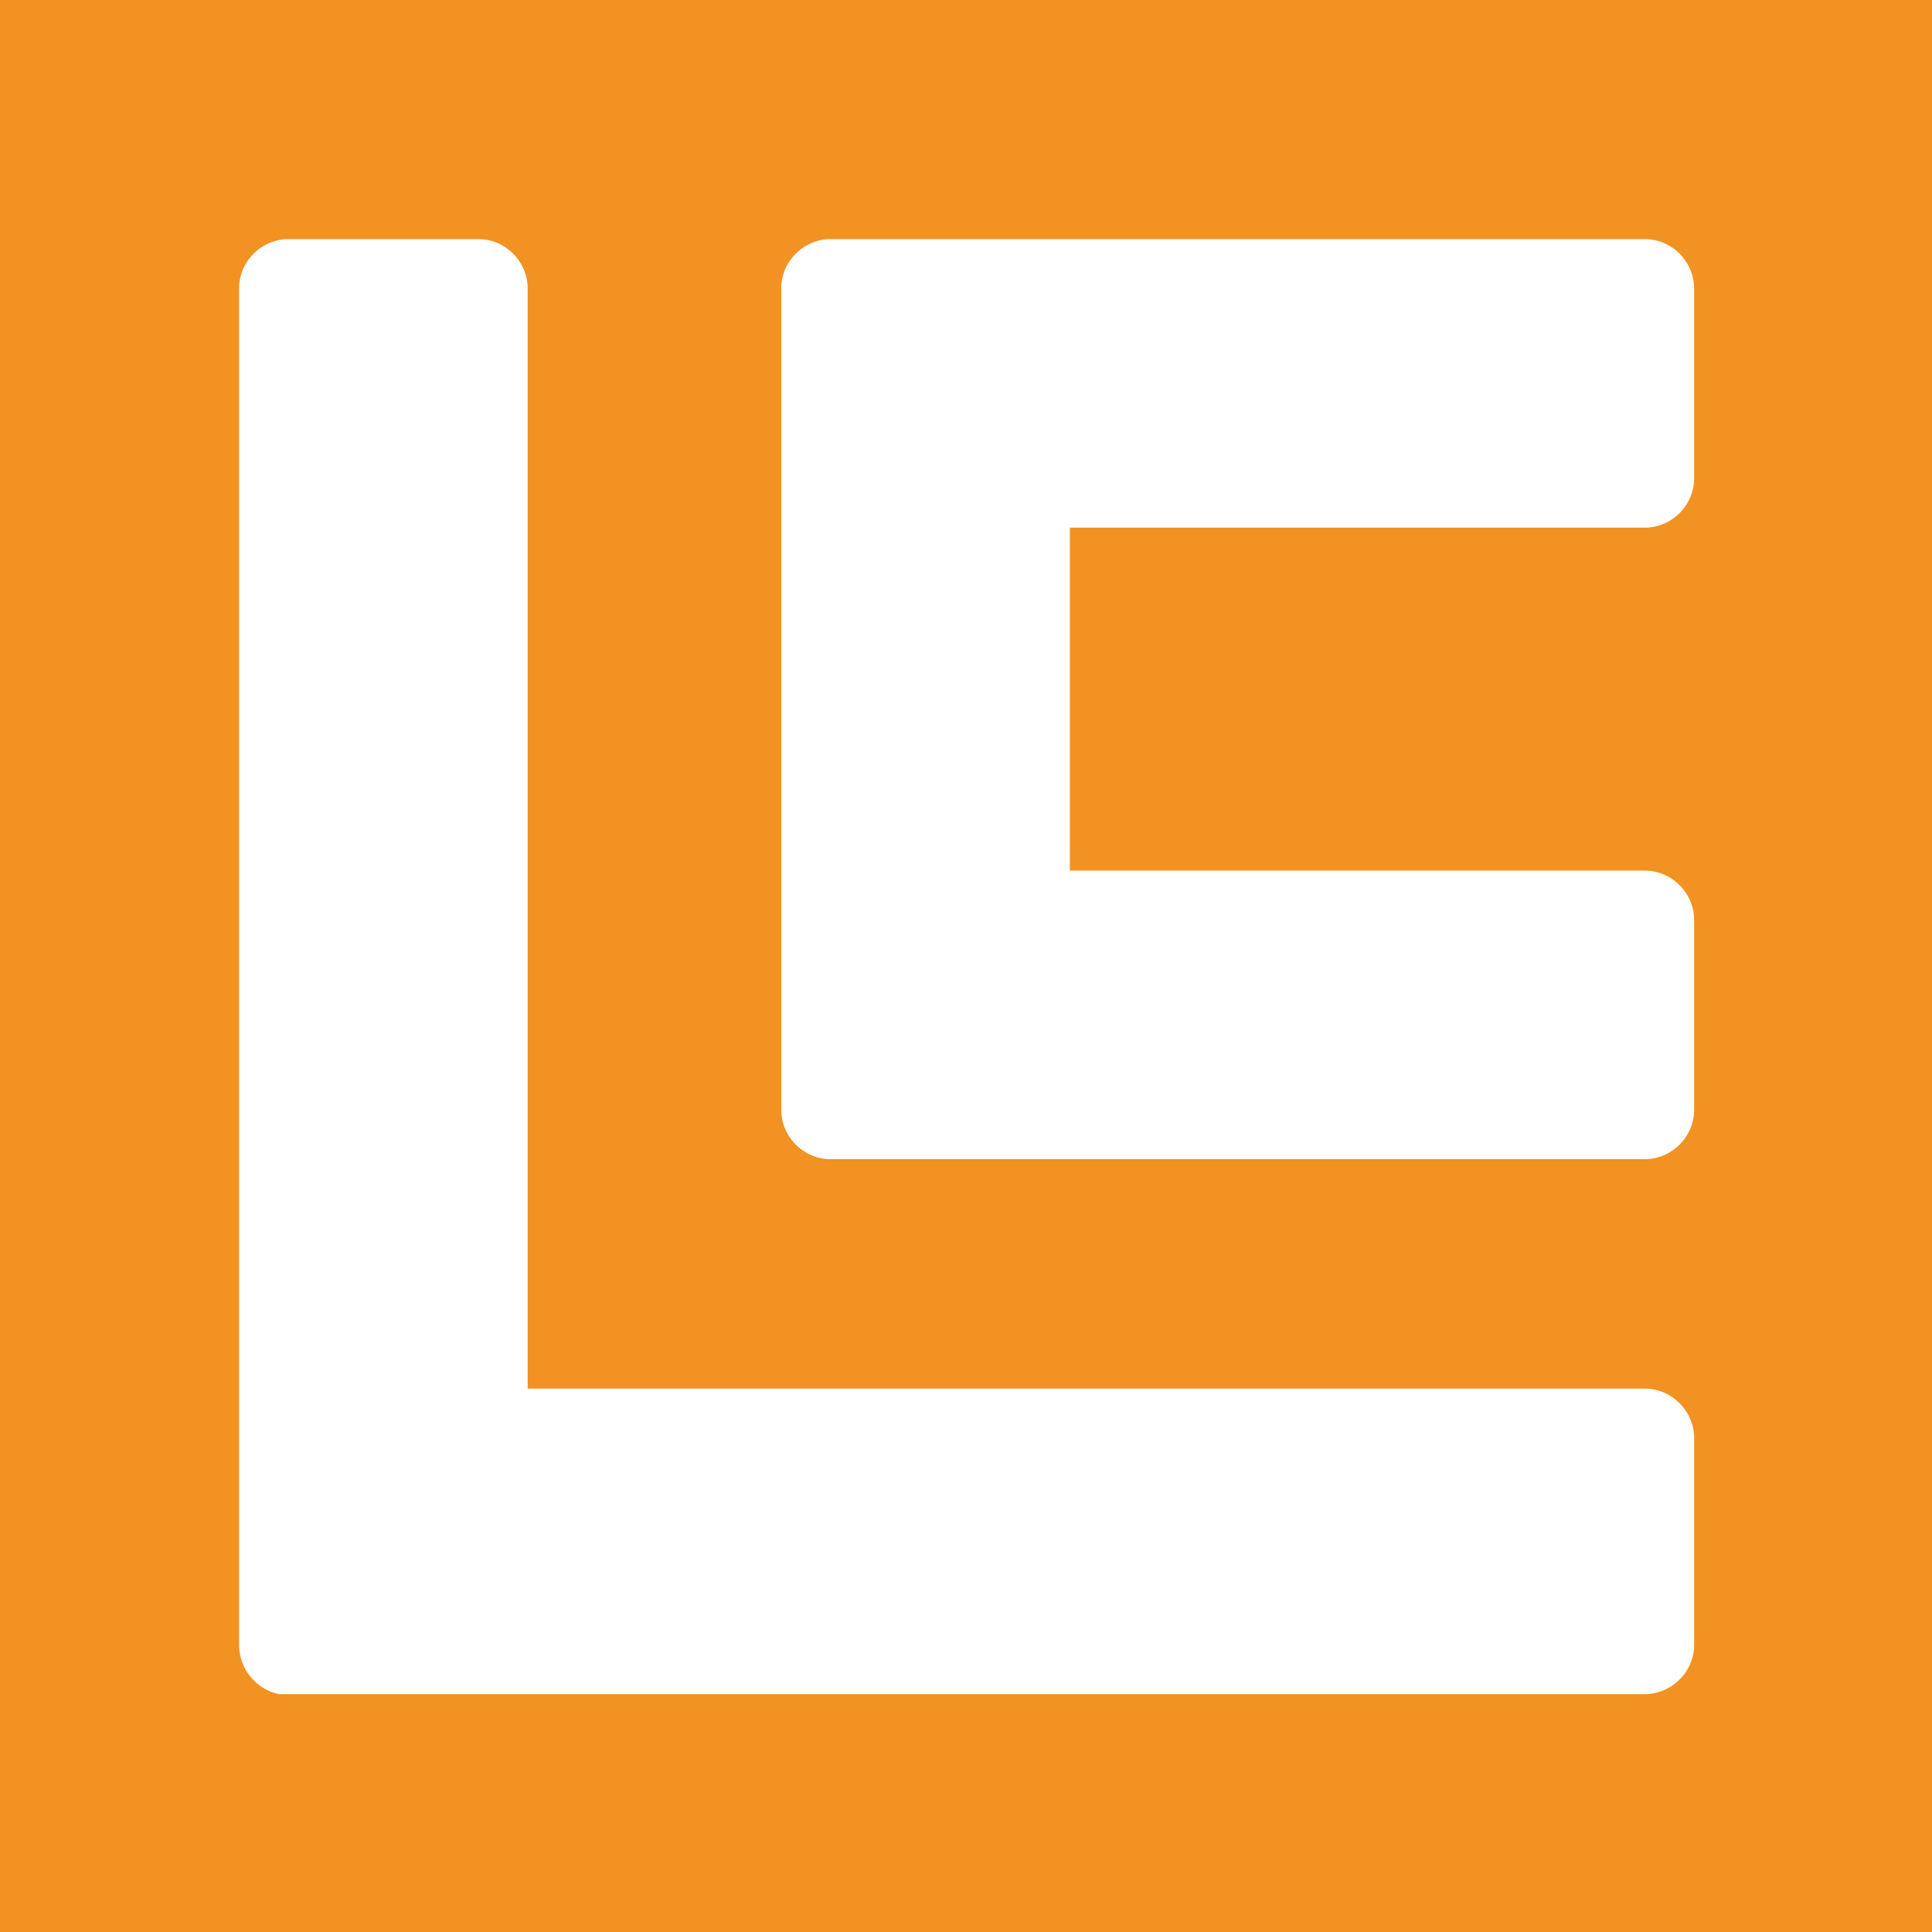
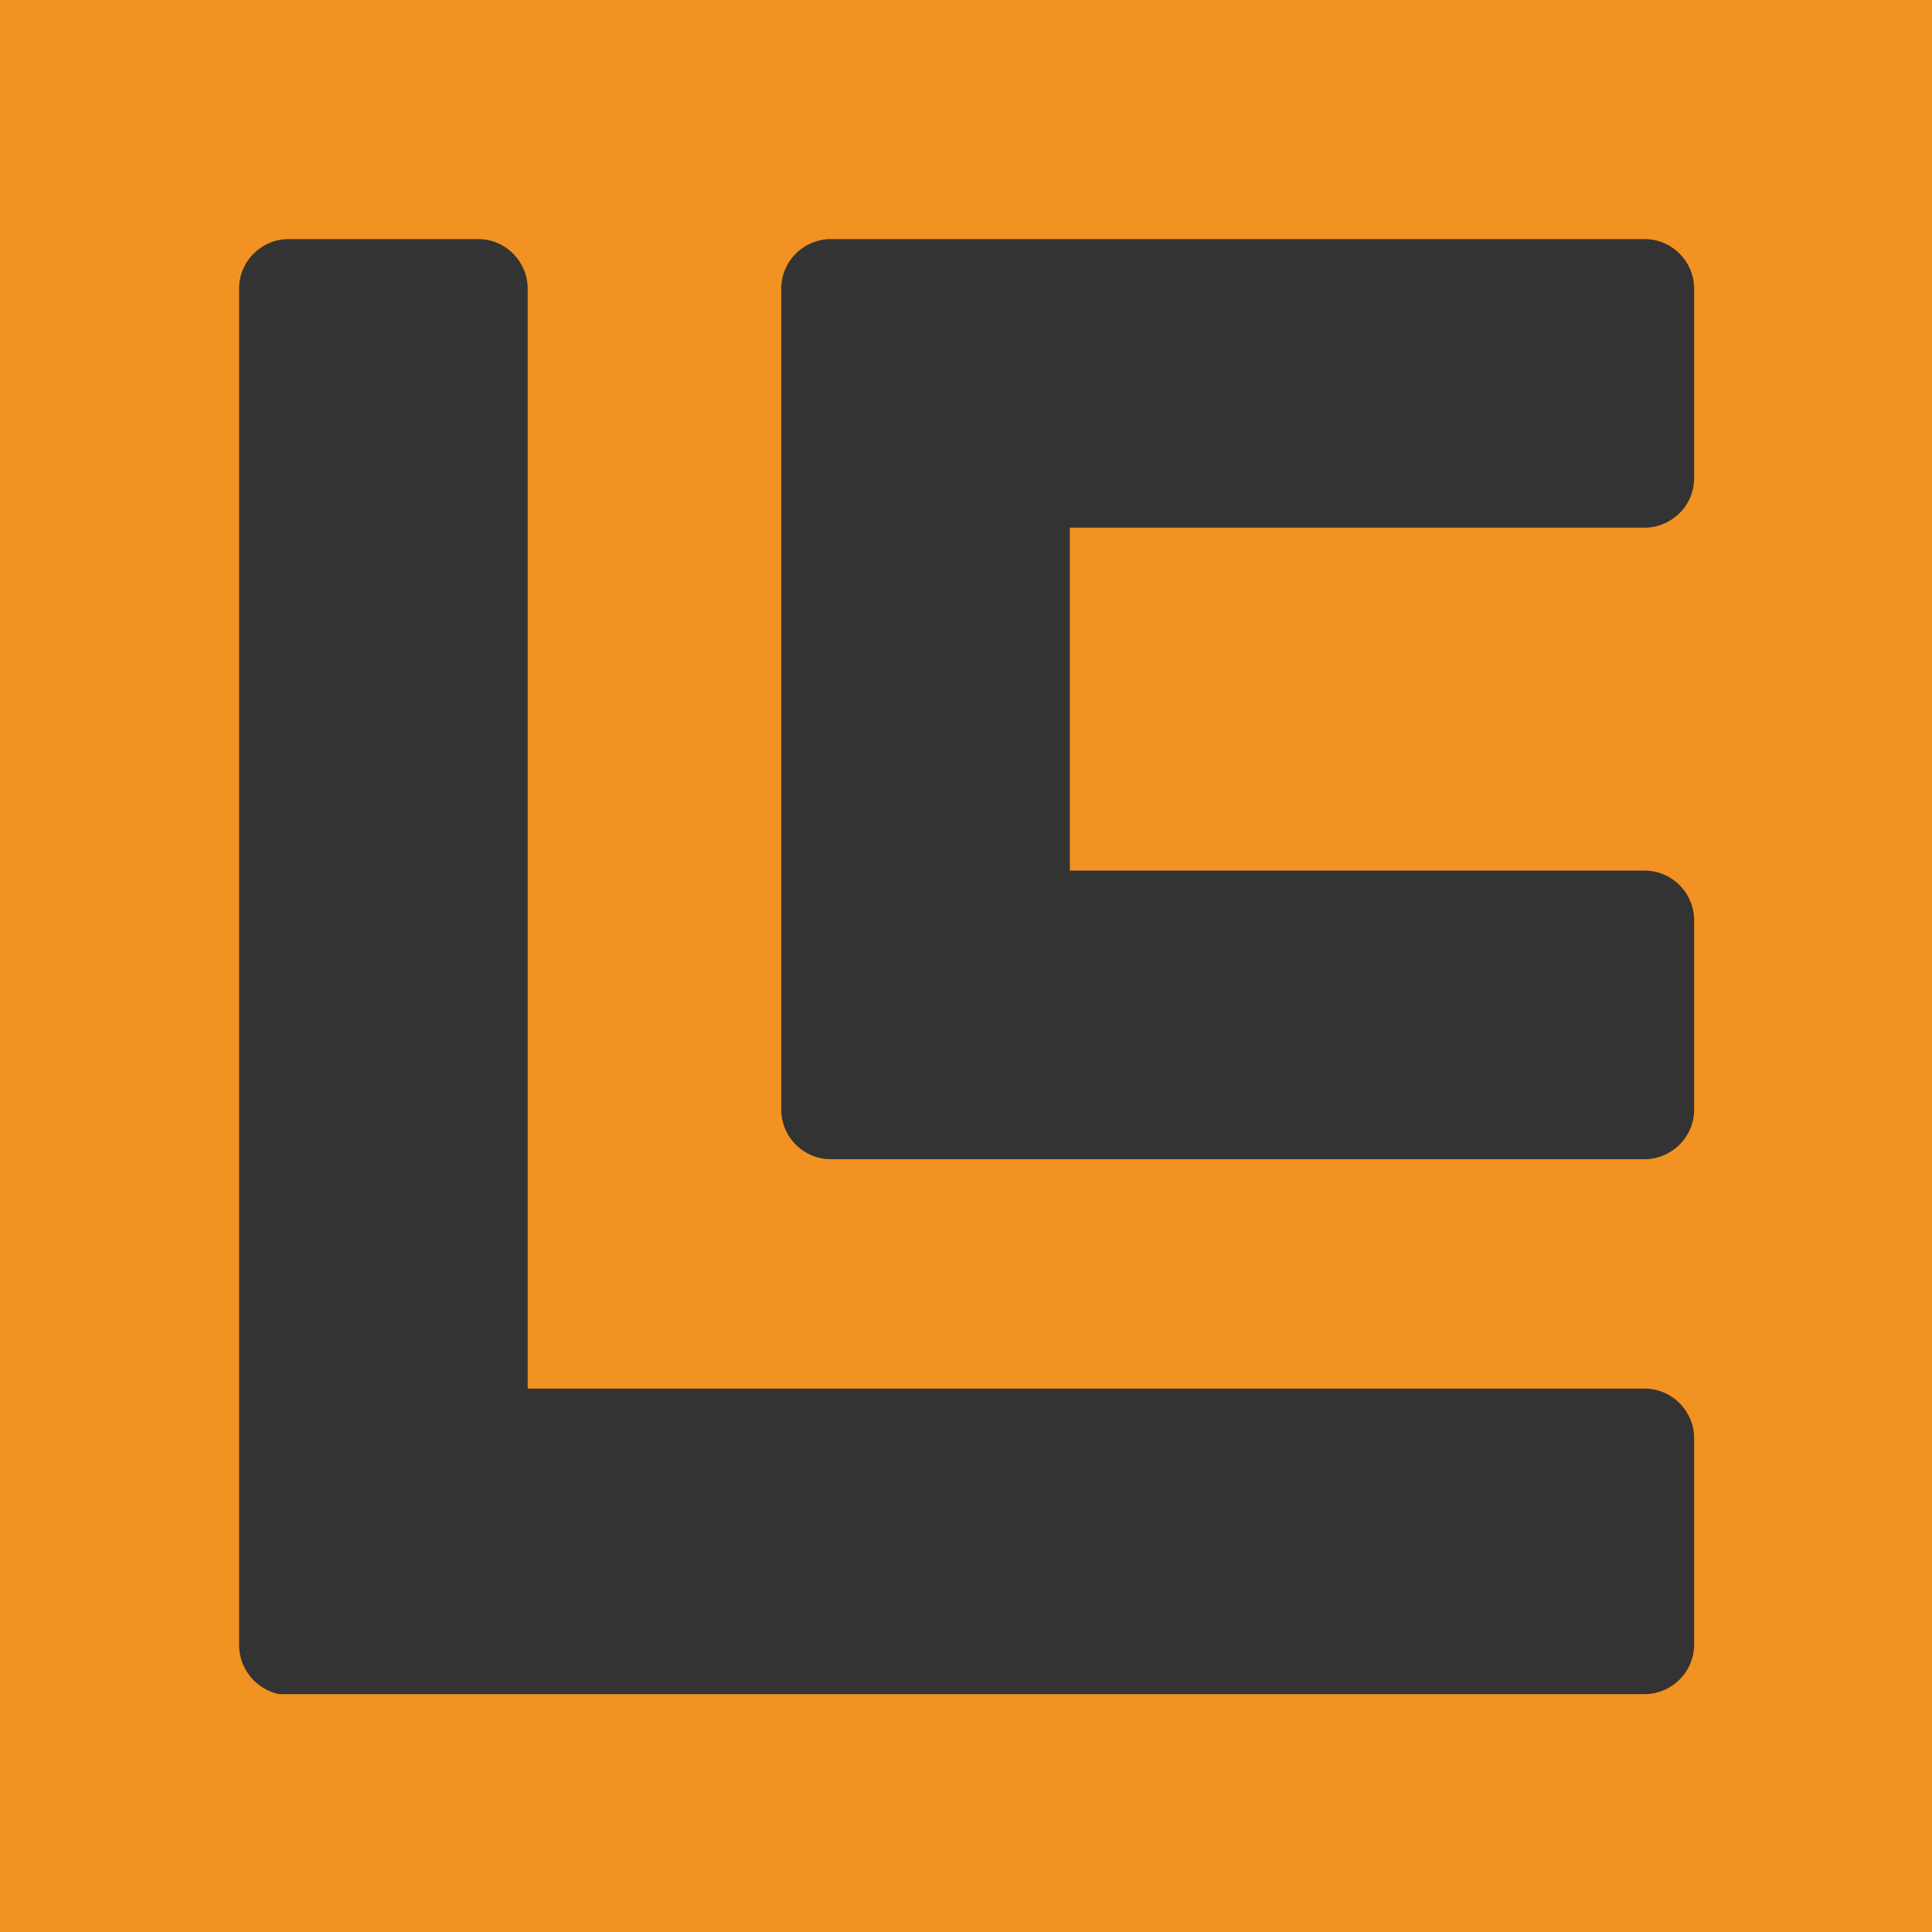
<svg xmlns="http://www.w3.org/2000/svg" data-bbox="0 0 16 16" viewBox="0 0 16 16" data-type="color">
  <rect x="0" y="0" width="16" height="16" fill="#333333" stroke="none" />
  <g>
-     <path fill="#ffffff" d="M14.98 1.22v14.09H.89V1.22h14.09z" data-color="1" />
    <path d="M16 0H0v16h16V0Zm-1.97 13.62c0 .23-.19.41-.41.41H2.31a.418.418 0 0 1-.33-.41V2.39c0-.23.19-.41.41-.41h1.57c.23 0 .41.19.41.41v9.11h9.25c.23 0 .41.19.41.41v1.7Zm0-9.66c0 .23-.19.41-.41.41H8.86v2.84h4.76c.23 0 .41.19.41.41v1.57c0 .23-.19.41-.41.41H6.88c-.23 0-.41-.19-.41-.41v-6.8c0-.23.19-.41.41-.41h6.74c.23 0 .41.19.41.41v1.57Z" fill="#f29222" data-color="2" />
  </g>
</svg>